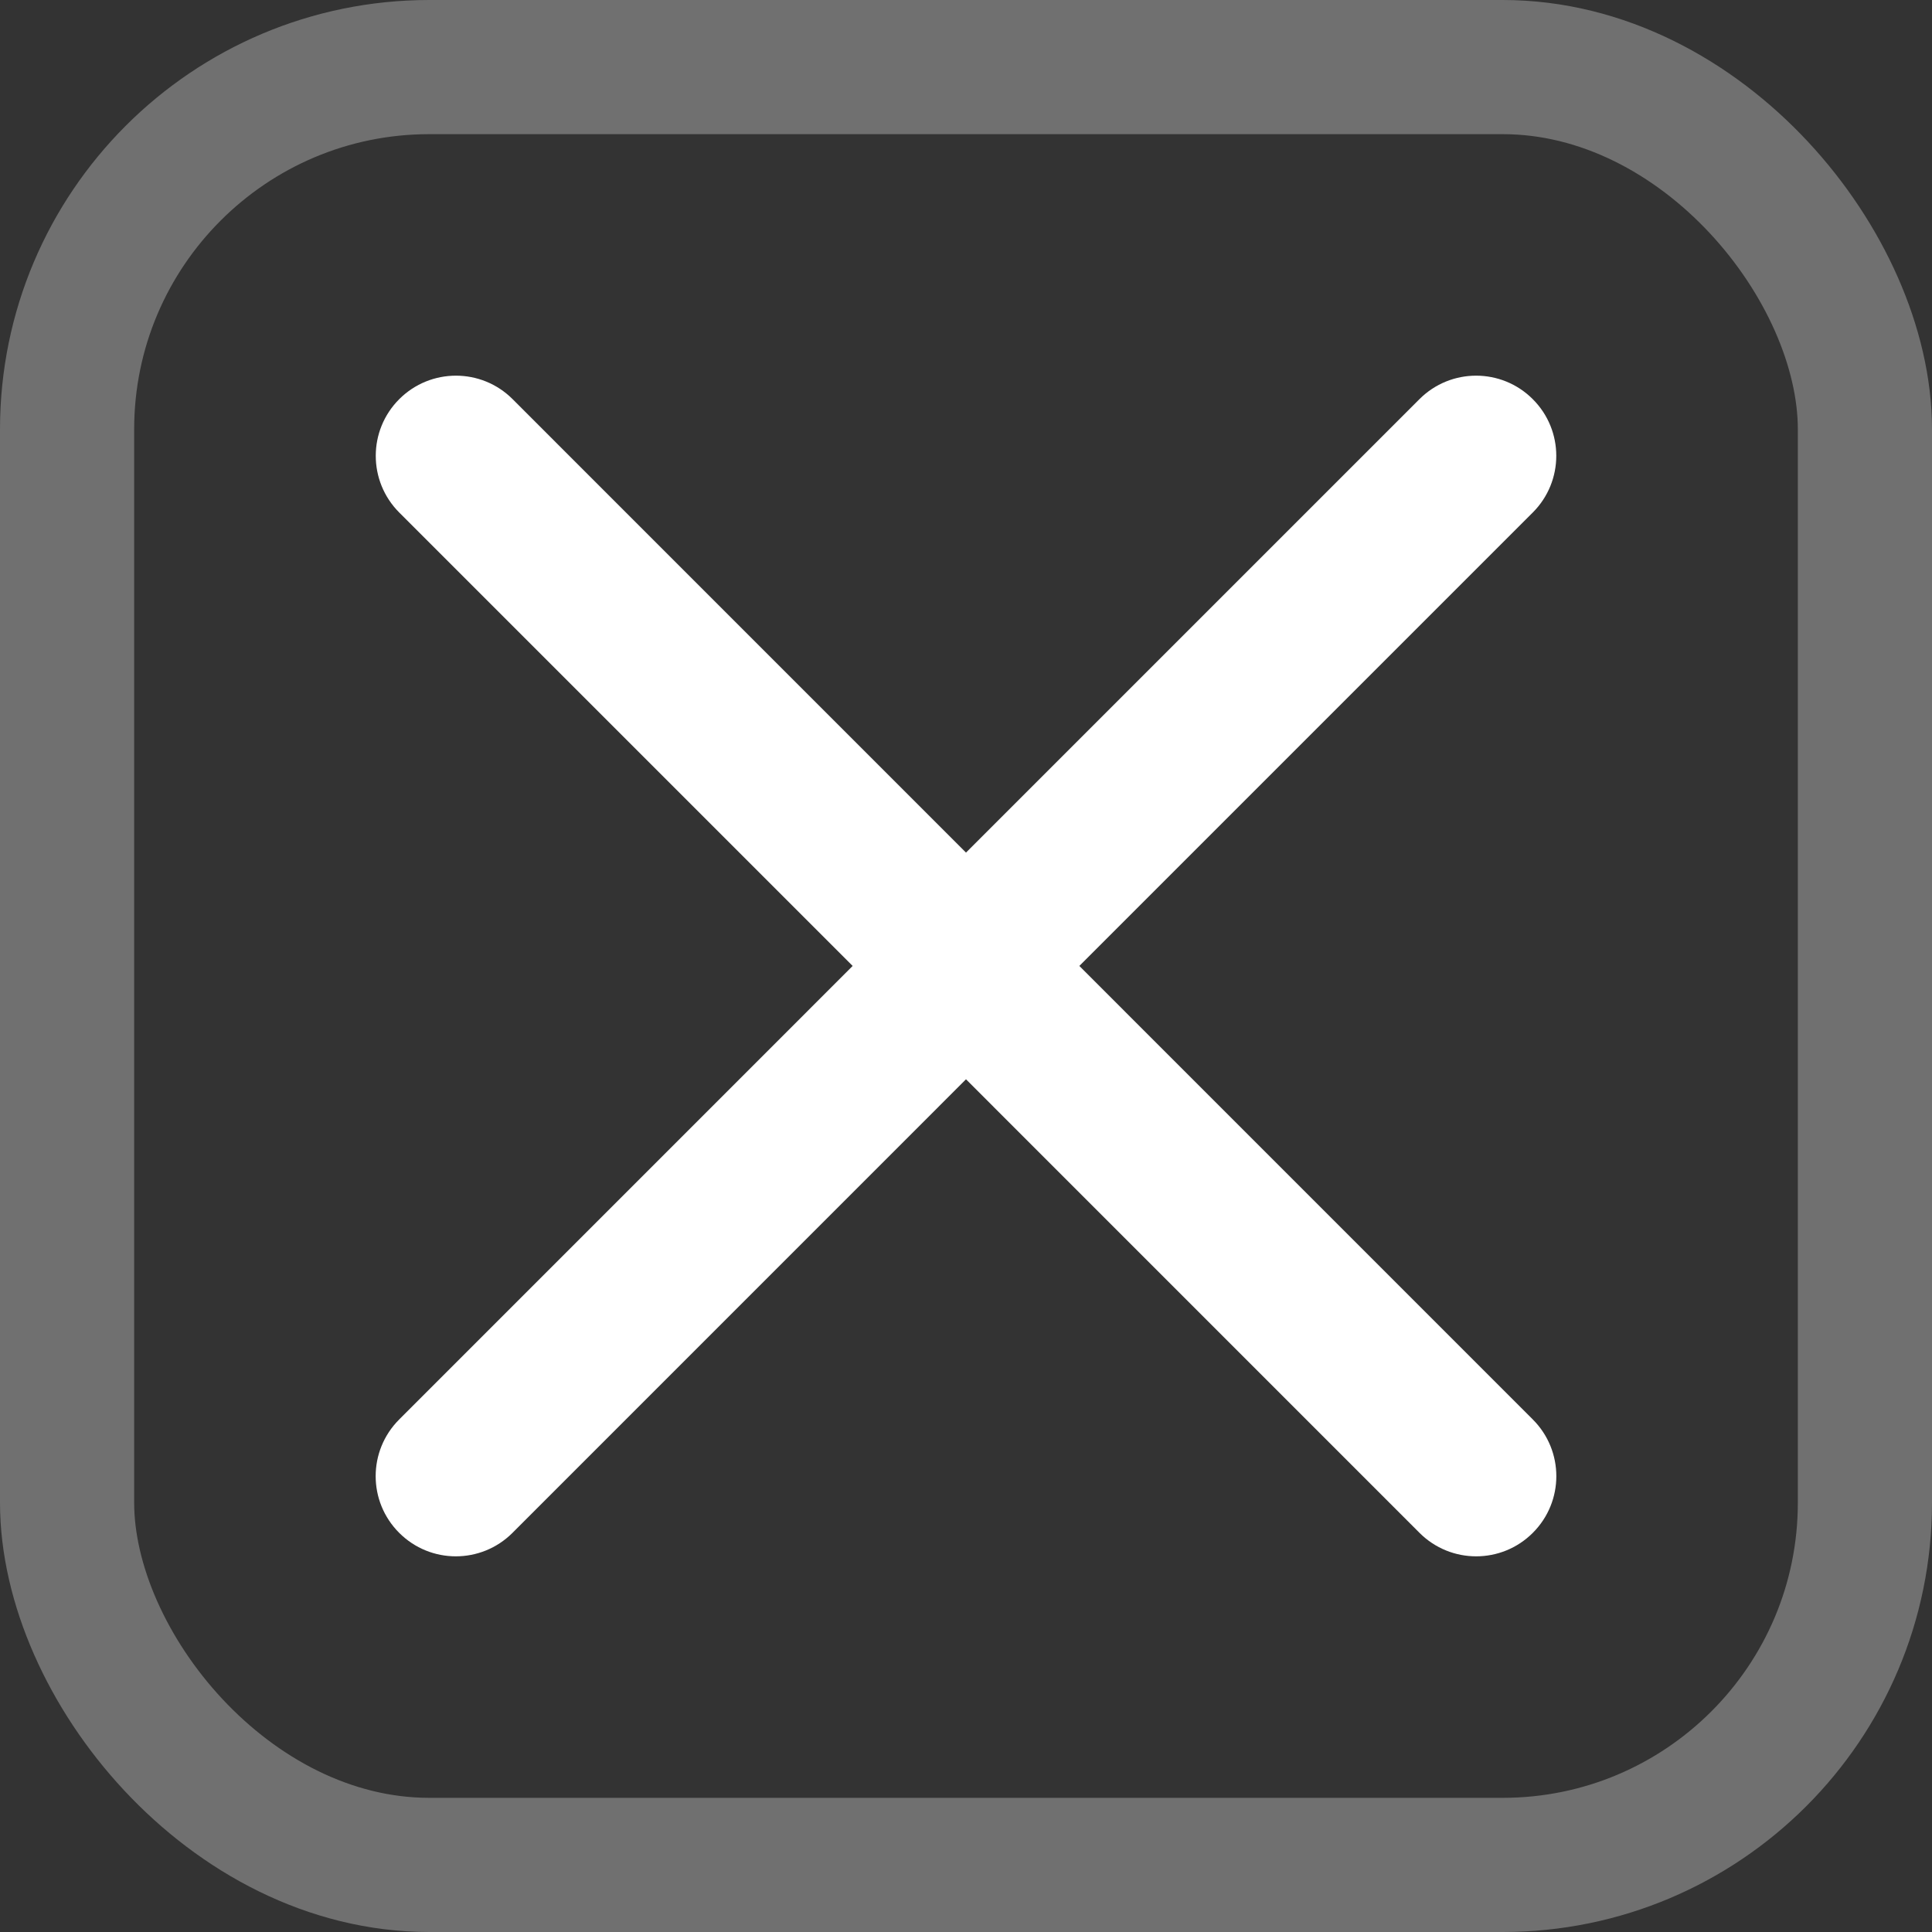
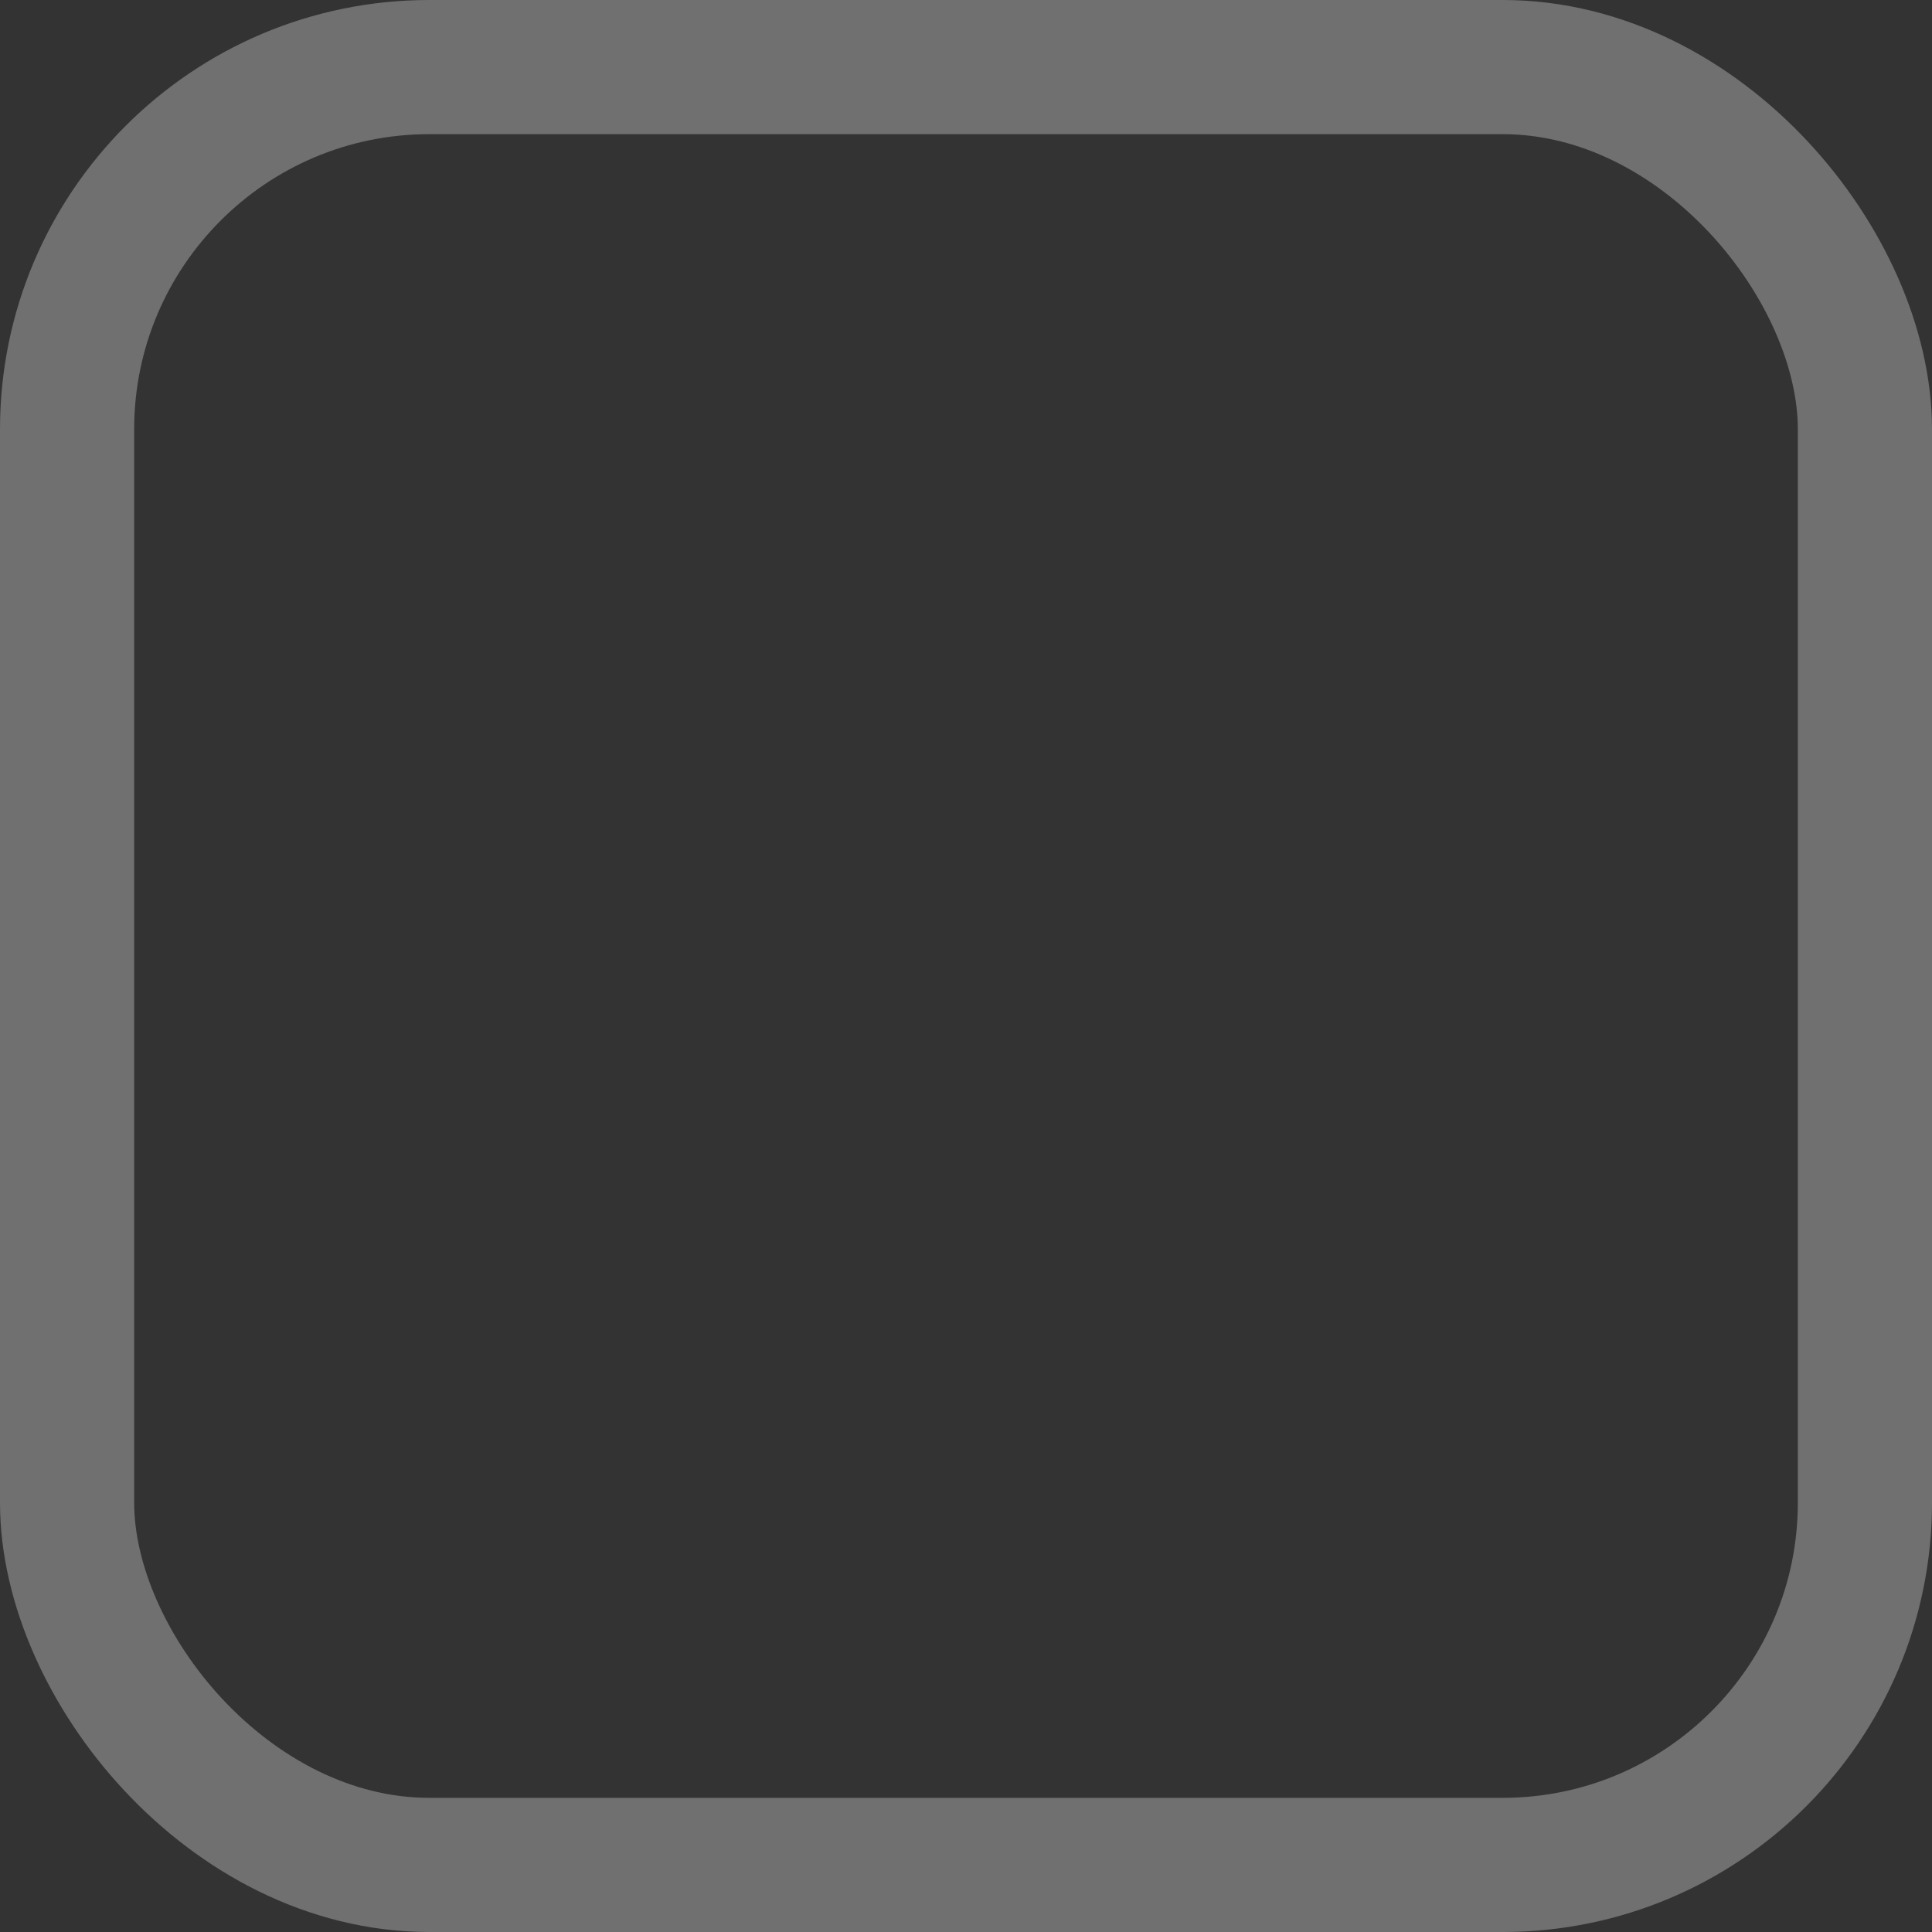
<svg xmlns="http://www.w3.org/2000/svg" width="36" height="36" viewBox="0 0 36 36" fill="none">
  <rect x="0" y="0" width="36" height="36" fill="#333333" stroke="none" />
  <rect x="1.25" y="1.25" width="33.5" height="33.5" rx="6.75" stroke="white" stroke-opacity="0.3" stroke-width="2.5" />
-   <path d="M26.449 7.438C27.033 6.854 27.978 6.854 28.561 7.438C29.145 8.021 29.145 8.966 28.561 9.55L20.112 17.999L28.562 26.45C29.146 27.034 29.146 27.979 28.562 28.562C27.979 29.146 27.034 29.146 26.45 28.562L18 20.111L9.55 28.562C8.966 29.146 8.021 29.146 7.438 28.562C6.854 27.979 6.854 27.034 7.438 26.45L15.888 17.999L7.439 9.55C6.856 8.966 6.856 8.021 7.439 7.438C8.023 6.854 8.969 6.854 9.552 7.438L18 15.887L26.449 7.438Z" fill="white" />
</svg>